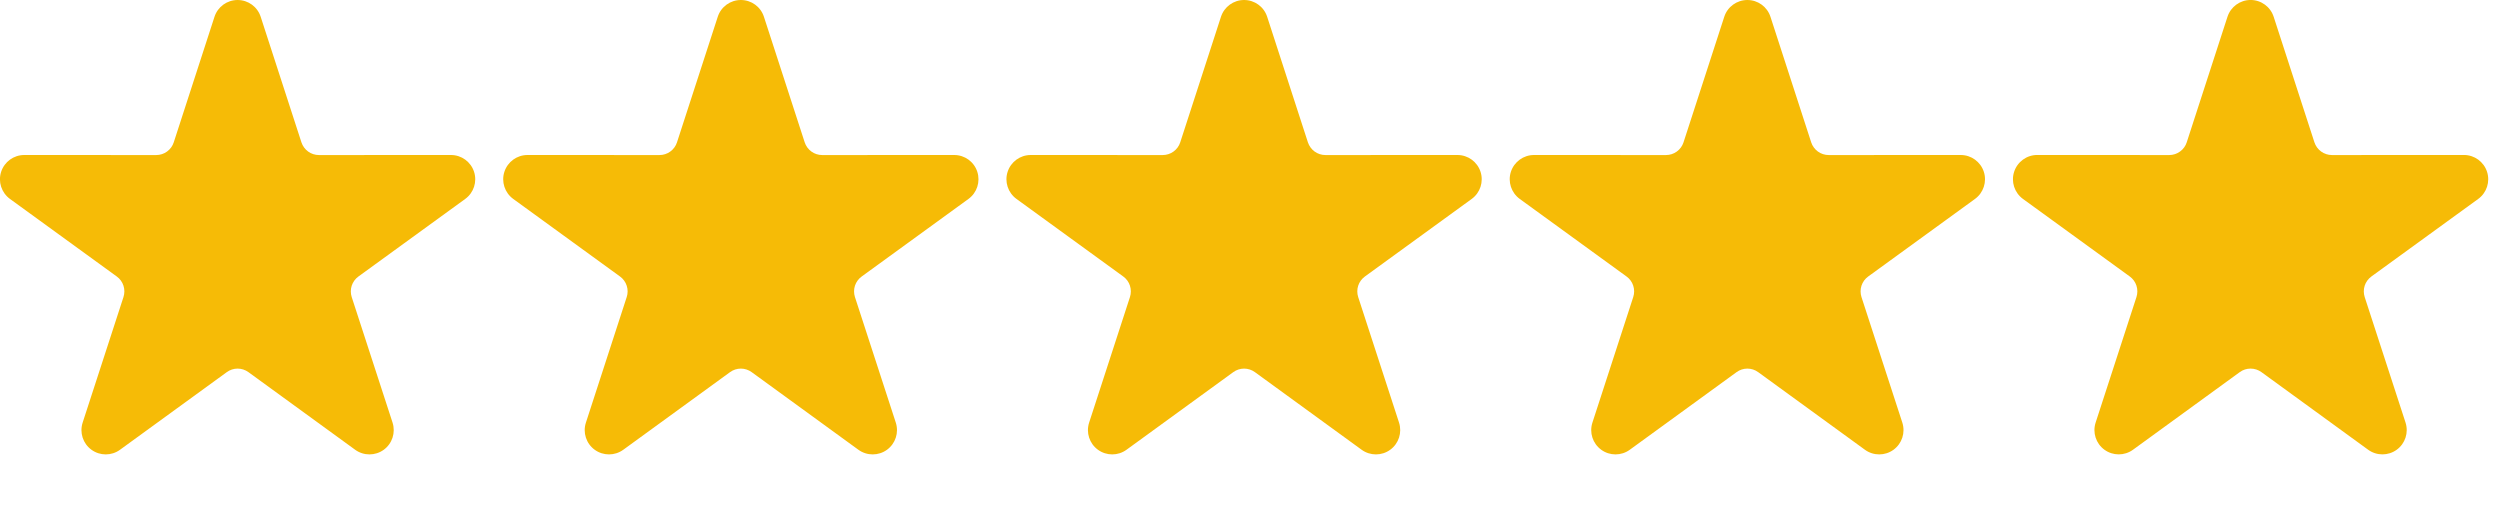
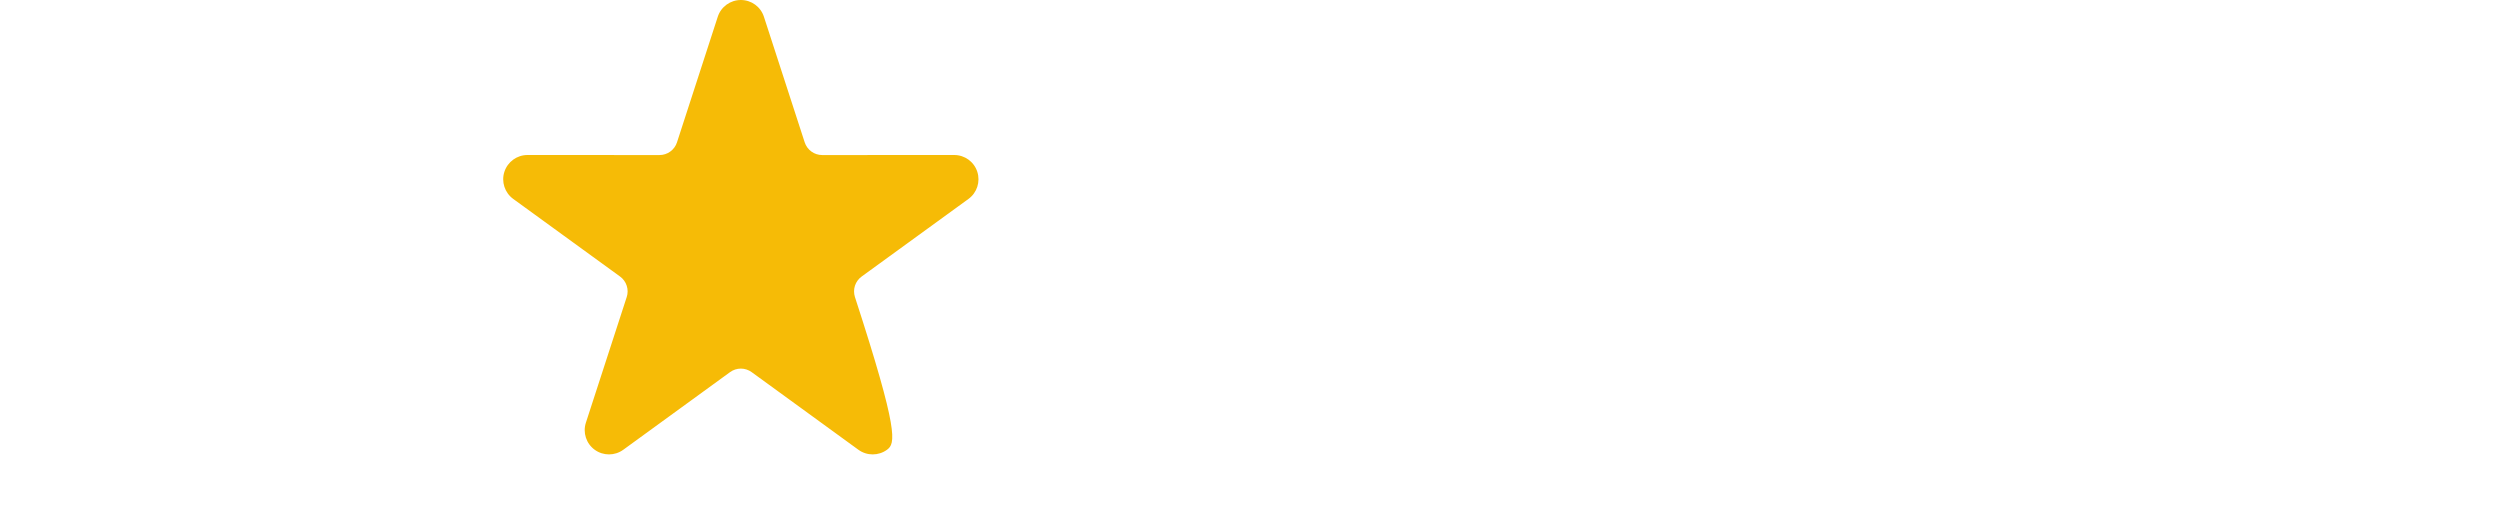
<svg xmlns="http://www.w3.org/2000/svg" width="98" height="20" viewBox="0 0 98 20" fill="none">
  <g clip-path="url(#clip0_89_1173)">
    <g clip-path="url(#clip1_89_1173)">
      <path fill-rule="evenodd" clip-rule="evenodd" d="M8.408 0.658C8.536 0.265 8.902 -0 9.314 -0C9.727 -0 10.092 0.265 10.219 0.658L11.816 5.58C11.864 5.724 11.956 5.85 12.078 5.94C12.202 6.03 12.351 6.078 12.503 6.078L17.678 6.076C18.09 6.076 18.455 6.341 18.583 6.734C18.71 7.126 18.571 7.555 18.237 7.798L14.05 10.839C13.927 10.928 13.835 11.055 13.787 11.199C13.74 11.344 13.741 11.501 13.787 11.645L15.388 16.566C15.515 16.959 15.376 17.388 15.043 17.631C14.709 17.873 14.257 17.873 13.923 17.631L9.739 14.588C9.615 14.498 9.467 14.449 9.314 14.449C9.161 14.449 9.014 14.498 8.89 14.588L4.704 17.631C4.371 17.873 3.92 17.873 3.586 17.631C3.251 17.388 3.112 16.959 3.24 16.566L4.84 11.645C4.887 11.501 4.887 11.344 4.84 11.199C4.794 11.055 4.702 10.928 4.578 10.839L0.391 7.798C0.058 7.555 -0.083 7.126 0.045 6.734C0.173 6.341 0.538 6.076 0.951 6.076L6.125 6.078C6.277 6.078 6.427 6.03 6.549 5.94C6.673 5.85 6.765 5.724 6.811 5.58L8.408 0.658Z" fill="#F6BB06" />
    </g>
  </g>
  <g clip-path="url(#clip2_89_1173)">
    <g clip-path="url(#clip3_89_1173)">
-       <path fill-rule="evenodd" clip-rule="evenodd" d="M28.136 0.658C28.263 0.265 28.629 -0 29.042 -0C29.454 -0 29.819 0.265 29.946 0.658L31.544 5.58C31.591 5.724 31.683 5.85 31.806 5.94C31.929 6.03 32.078 6.078 32.23 6.078L37.405 6.076C37.818 6.076 38.183 6.341 38.31 6.734C38.437 7.126 38.298 7.555 37.964 7.798L33.778 10.839C33.654 10.928 33.562 11.055 33.514 11.199C33.467 11.344 33.468 11.501 33.514 11.645L35.115 16.566C35.243 16.959 35.103 17.388 34.77 17.631C34.436 17.873 33.984 17.873 33.65 17.631L29.466 14.588C29.342 14.498 29.194 14.449 29.042 14.449C28.889 14.449 28.741 14.498 28.617 14.588L24.432 17.631C24.098 17.873 23.647 17.873 23.313 17.631C22.979 17.388 22.839 16.959 22.968 16.566L24.567 11.645C24.615 11.501 24.615 11.344 24.567 11.199C24.521 11.055 24.429 10.928 24.305 10.839L20.119 7.798C19.785 7.555 19.645 7.126 19.772 6.734C19.901 6.341 20.265 6.076 20.678 6.076L25.852 6.078C26.005 6.078 26.154 6.03 26.276 5.94C26.4 5.85 26.492 5.724 26.538 5.58L28.136 0.658Z" fill="#F6BB06" />
+       <path fill-rule="evenodd" clip-rule="evenodd" d="M28.136 0.658C28.263 0.265 28.629 -0 29.042 -0C29.454 -0 29.819 0.265 29.946 0.658L31.544 5.58C31.591 5.724 31.683 5.85 31.806 5.94C31.929 6.03 32.078 6.078 32.23 6.078L37.405 6.076C37.818 6.076 38.183 6.341 38.31 6.734C38.437 7.126 38.298 7.555 37.964 7.798L33.778 10.839C33.654 10.928 33.562 11.055 33.514 11.199C33.467 11.344 33.468 11.501 33.514 11.645C35.243 16.959 35.103 17.388 34.77 17.631C34.436 17.873 33.984 17.873 33.65 17.631L29.466 14.588C29.342 14.498 29.194 14.449 29.042 14.449C28.889 14.449 28.741 14.498 28.617 14.588L24.432 17.631C24.098 17.873 23.647 17.873 23.313 17.631C22.979 17.388 22.839 16.959 22.968 16.566L24.567 11.645C24.615 11.501 24.615 11.344 24.567 11.199C24.521 11.055 24.429 10.928 24.305 10.839L20.119 7.798C19.785 7.555 19.645 7.126 19.772 6.734C19.901 6.341 20.265 6.076 20.678 6.076L25.852 6.078C26.005 6.078 26.154 6.03 26.276 5.94C26.4 5.85 26.492 5.724 26.538 5.58L28.136 0.658Z" fill="#F6BB06" />
    </g>
  </g>
  <g clip-path="url(#clip4_89_1173)">
    <g clip-path="url(#clip5_89_1173)">
      <path fill-rule="evenodd" clip-rule="evenodd" d="M47.862 0.658C47.99 0.265 48.356 -0 48.768 -0C49.181 -0 49.546 0.265 49.673 0.658L51.27 5.58C51.318 5.724 51.41 5.85 51.532 5.94C51.656 6.03 51.805 6.078 51.957 6.078L57.132 6.076C57.544 6.076 57.909 6.341 58.037 6.734C58.164 7.126 58.025 7.555 57.691 7.798L53.504 10.839C53.381 10.928 53.288 11.055 53.241 11.199C53.194 11.344 53.195 11.501 53.241 11.645L54.842 16.566C54.969 16.959 54.83 17.388 54.496 17.631C54.163 17.873 53.711 17.873 53.377 17.631L49.193 14.588C49.069 14.498 48.921 14.449 48.768 14.449C48.615 14.449 48.468 14.498 48.344 14.588L44.158 17.631C43.825 17.873 43.374 17.873 43.04 17.631C42.705 17.388 42.566 16.959 42.694 16.566L44.294 11.645C44.341 11.501 44.341 11.344 44.294 11.199C44.248 11.055 44.156 10.928 44.032 10.839L39.846 7.798C39.512 7.555 39.371 7.126 39.499 6.734C39.627 6.341 39.992 6.076 40.405 6.076L45.578 6.078C45.731 6.078 45.88 6.03 46.003 5.94C46.127 5.85 46.219 5.724 46.265 5.58L47.862 0.658Z" fill="#F6BB06" />
    </g>
  </g>
  <g clip-path="url(#clip6_89_1173)">
    <g clip-path="url(#clip7_89_1173)">
      <path fill-rule="evenodd" clip-rule="evenodd" d="M67.591 0.658C67.718 0.265 68.085 -0 68.497 -0C68.909 -0 69.275 0.265 69.402 0.658L70.999 5.58C71.046 5.724 71.139 5.85 71.261 5.94C71.385 6.03 71.534 6.078 71.686 6.078L76.861 6.076C77.273 6.076 77.638 6.341 77.766 6.734C77.893 7.126 77.753 7.555 77.42 7.798L73.233 10.839C73.109 10.928 73.017 11.055 72.97 11.199C72.923 11.344 72.924 11.501 72.97 11.645L74.571 16.566C74.698 16.959 74.559 17.388 74.225 17.631C73.892 17.873 73.439 17.873 73.106 17.631L68.921 14.588C68.798 14.498 68.65 14.449 68.497 14.449C68.344 14.449 68.196 14.498 68.073 14.588L63.887 17.631C63.553 17.873 63.102 17.873 62.769 17.631C62.434 17.388 62.295 16.959 62.423 16.566L64.023 11.645C64.07 11.501 64.07 11.344 64.023 11.199C63.977 11.055 63.885 10.928 63.761 10.839L59.574 7.798C59.241 7.555 59.1 7.126 59.227 6.734C59.356 6.341 59.721 6.076 60.133 6.076L65.307 6.078C65.46 6.078 65.609 6.03 65.732 5.94C65.856 5.85 65.948 5.724 65.994 5.58L67.591 0.658Z" fill="#F6BB06" />
    </g>
  </g>
  <g clip-path="url(#clip8_89_1173)">
    <g clip-path="url(#clip9_89_1173)">
      <path fill-rule="evenodd" clip-rule="evenodd" d="M87.317 0.658C87.445 0.265 87.811 -0.001 88.223 -0.001C88.636 -0.001 89.001 0.265 89.128 0.658L90.725 5.579C90.773 5.724 90.865 5.85 90.987 5.939C91.111 6.029 91.26 6.078 91.412 6.078L96.587 6.075C96.999 6.075 97.364 6.341 97.492 6.734C97.619 7.126 97.48 7.555 97.146 7.798L92.959 10.838C92.836 10.928 92.743 11.054 92.696 11.198C92.649 11.344 92.65 11.5 92.696 11.645L94.297 16.565C94.424 16.958 94.285 17.387 93.951 17.63C93.618 17.872 93.165 17.872 92.832 17.63L88.648 14.587C88.524 14.497 88.376 14.449 88.223 14.449C88.07 14.449 87.922 14.497 87.799 14.587L83.613 17.63C83.28 17.872 82.829 17.872 82.495 17.63C82.16 17.387 82.021 16.958 82.149 16.565L83.749 11.645C83.796 11.5 83.796 11.344 83.749 11.198C83.703 11.054 83.611 10.928 83.487 10.838L79.3 7.798C78.967 7.555 78.826 7.126 78.954 6.734C79.082 6.341 79.447 6.075 79.859 6.075L85.034 6.078C85.186 6.078 85.335 6.029 85.458 5.939C85.582 5.85 85.674 5.724 85.72 5.579L87.317 0.658Z" fill="#F6BB06" />
    </g>
  </g>
  <defs>
    <clipPath id="clip0_89_1173">
-       <rect width="19.091" height="19.091" fill="white" />
-     </clipPath>
+       </clipPath>
    <clipPath id="clip1_89_1173">
      <rect width="19.091" height="17.898" fill="white" />
    </clipPath>
    <clipPath id="clip2_89_1173">
      <rect width="19.091" height="19.091" fill="white" transform="translate(19.727)" />
    </clipPath>
    <clipPath id="clip3_89_1173">
      <rect width="19.091" height="17.898" fill="white" transform="translate(19.727)" />
    </clipPath>
    <clipPath id="clip4_89_1173">
      <rect width="19.091" height="19.091" fill="white" transform="translate(39.454)" />
    </clipPath>
    <clipPath id="clip5_89_1173">
-       <rect width="19.091" height="17.898" fill="white" transform="translate(39.454)" />
-     </clipPath>
+       </clipPath>
    <clipPath id="clip6_89_1173">
      <rect width="19.091" height="19.091" fill="white" transform="translate(59.182)" />
    </clipPath>
    <clipPath id="clip7_89_1173">
-       <rect width="19.091" height="17.898" fill="white" transform="translate(59.182)" />
-     </clipPath>
+       </clipPath>
    <clipPath id="clip8_89_1173">
      <rect width="19.091" height="19.091" fill="white" transform="translate(78.909)" />
    </clipPath>
    <clipPath id="clip9_89_1173">
-       <rect width="19.091" height="17.898" fill="white" transform="translate(78.909)" />
-     </clipPath>
+       </clipPath>
  </defs>
</svg>